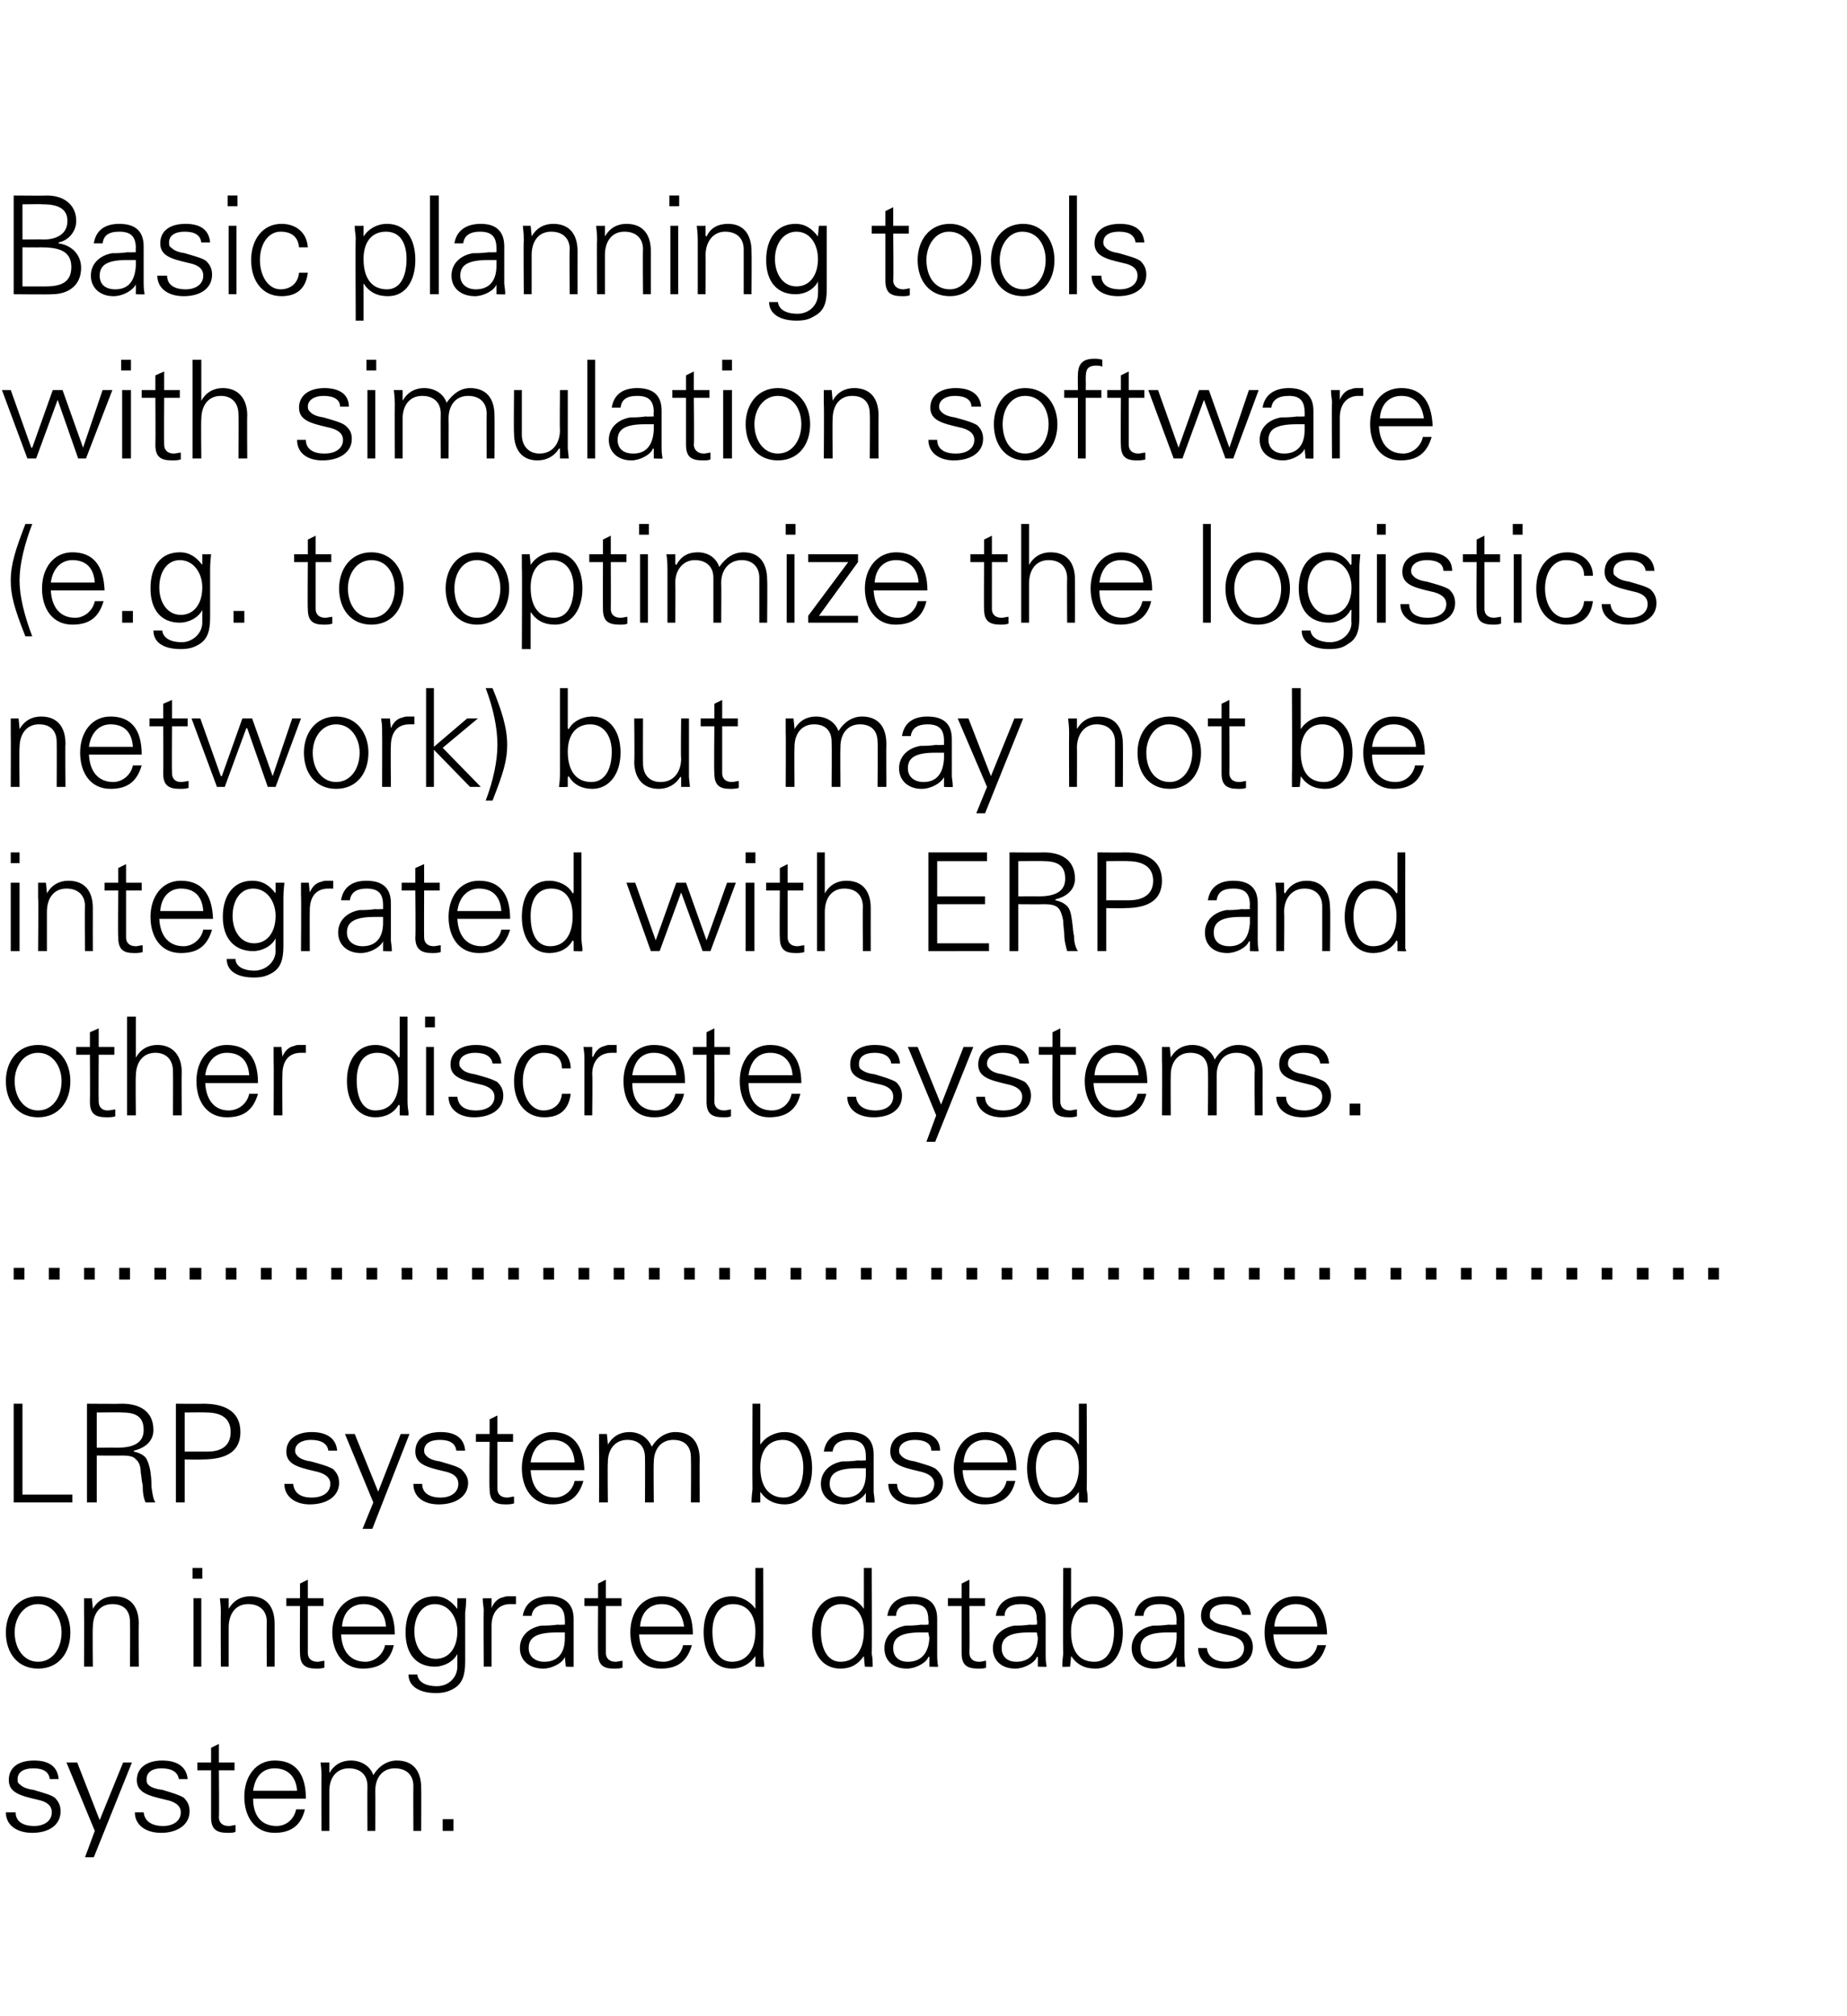
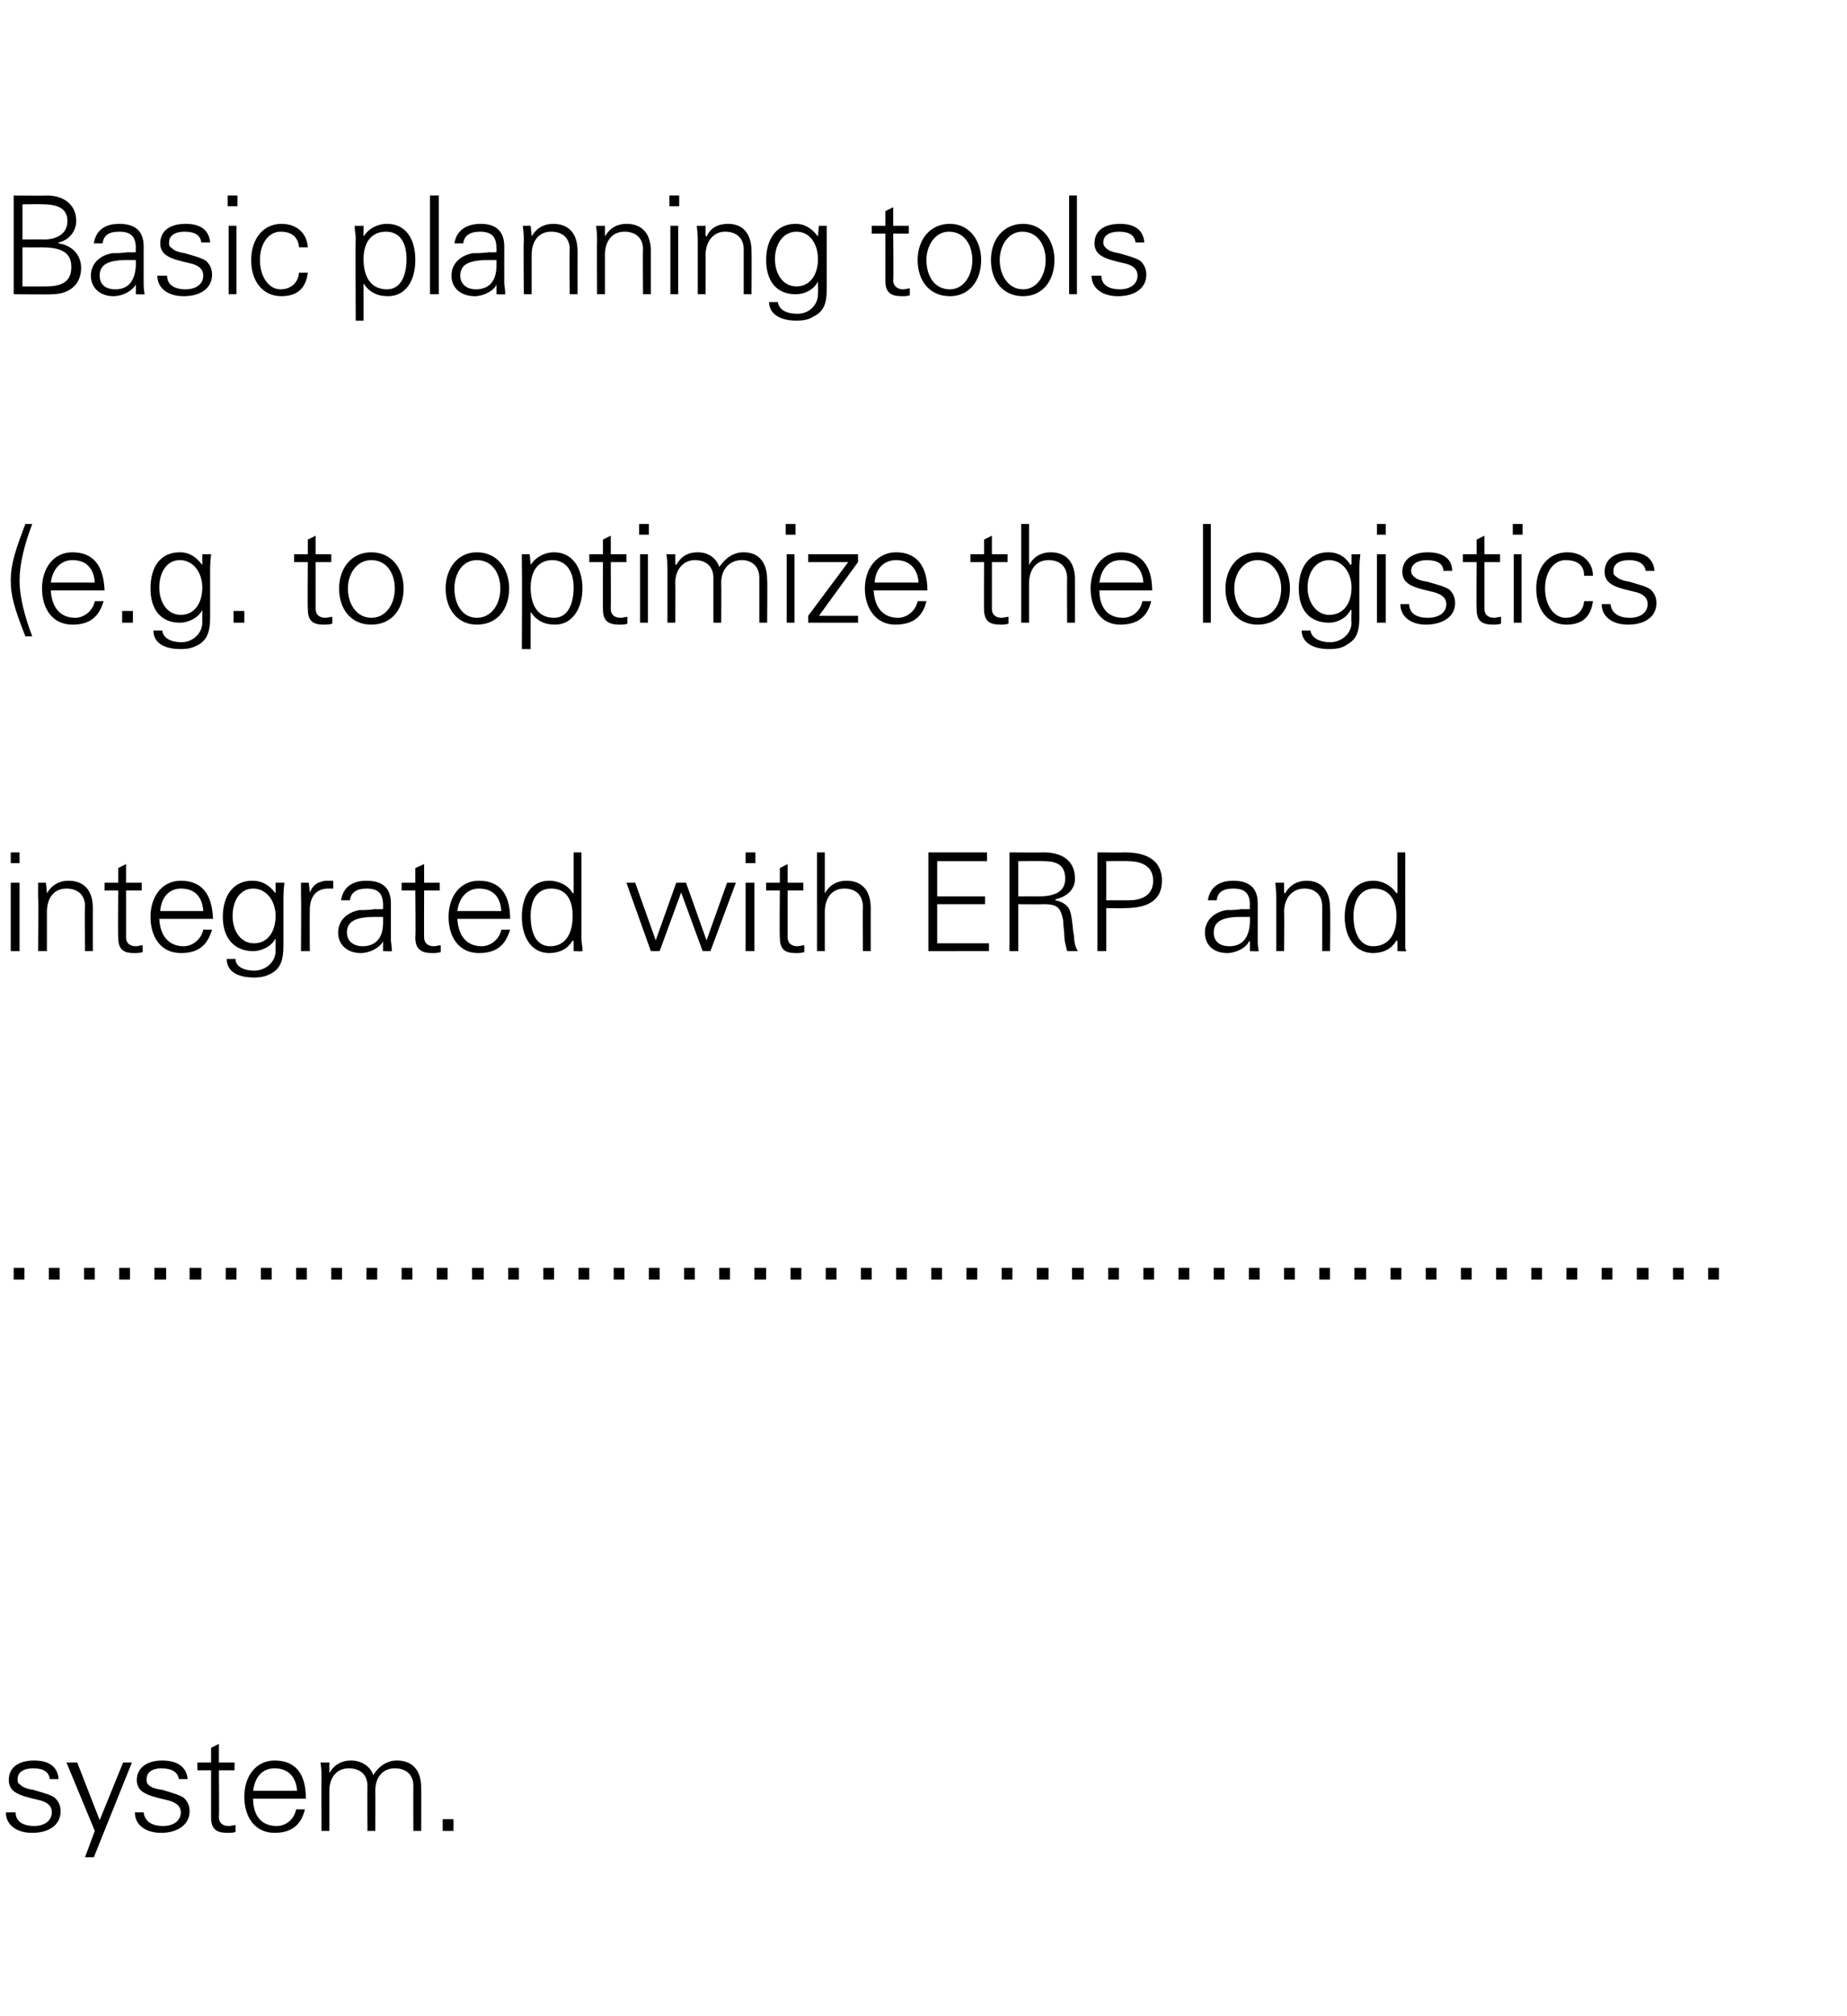
<svg xmlns="http://www.w3.org/2000/svg" version="1.1" width="189px" height="206.2px" viewBox="0 0 189 206.2">
  <desc>Basic planning tools with simulation software (e g to optimize the logistics network) but may not be integrated with</desc>
  <defs />
  <g id="Polygon220974">
    <path d="m6 182h-.9c-.1-.7-.6-1.1-1.7-1.1c-1 0-1.6.4-1.6 1.1c0 .3 0 .4.3.6c.2.2.6.4 1.3.5c1 .3 1.8.5 2.2.8c.4.4.6.8.6 1.4c0 1.4-1.2 2.2-2.9 2.2c-1.6 0-2.7-.8-2.7-2.1h1c0 .9.7 1.4 1.9 1.4c1 0 1.8-.5 1.8-1.4c0-.7-.5-1.1-1.5-1.3c-1.7-.4-2.9-.7-2.9-2c0-1.3 1-2 2.6-2c1.6 0 2.4.7 2.5 1.9zm1.9-1.7l2.3 5.9l2.4-5.9h.9L9.6 190h-.9l1-2.7l-2.9-7h1.1zm11.3 1.7h-.9c-.1-.7-.7-1.1-1.8-1.1c-.9 0-1.5.4-1.5 1.1c0 .3 0 .4.2.6c.2.2.6.4 1.4.5c1 .3 1.7.5 2.2.8c.4.4.6.8.6 1.4c0 1.4-1.3 2.2-2.9 2.2c-1.6 0-2.7-.8-2.7-2.1h.9c.1.9.8 1.4 2 1.4c1 0 1.8-.5 1.8-1.4c0-.7-.6-1.1-1.6-1.3c-1.7-.4-2.9-.7-2.9-2c0-1.3 1.1-2 2.6-2c1.6 0 2.5.7 2.6 1.9zm3.2-1.7h1.6v.8h-1.6s.04 4.75 0 4.8c0 .5.3.9 1 .9c.3 0 .5-.1.7-.1v.7c-.2.1-.5.1-.8.1c-1.2 0-1.7-.4-1.7-1.6v-4.8h-1.4v-.8h1.4v-1.5l.8-.4v1.9zm8.9 3.7h-5.4c0 1.8.9 2.8 2.4 2.8c1 0 1.8-.7 2-1.7h.9c-.4 1.7-1.5 2.4-3.1 2.4c-2 0-3.1-1.6-3.1-3.7c0-2.1 1.2-3.7 3.1-3.7c2.1 0 3.2 1.3 3.2 3.9zm-.9-.8c-.1-1.5-1-2.3-2.3-2.3c-1.2 0-2 .8-2.2 2.3h4.5zm7.8-1.6c.6-1 1.5-1.5 2.4-1.5c1.7 0 2.5 1.1 2.5 2.8c.02 0 0 4.4 0 4.4h-.8s-.02-4.56 0-4.6c0-1.1-.7-1.8-1.9-1.8c-1.3 0-2 1-2 2.3c.02.05 0 4.1 0 4.1h-.8s-.02-4.56 0-4.6c0-1.1-.7-1.8-1.9-1.8c-1.3 0-2 1-2 2.3v4.1h-.8s-.03-5.51 0-5.5c0-.3 0-.7-.1-1.5c0 .01.9 0 .9 0v1s.04.07 0 .1c.5-.9 1.3-1.3 2.2-1.3c1.1 0 2 .6 2.3 1.5zm8.2 4.5v1.2h-1.1v-1.2h1.1z" stroke="none" fill="#000" />
  </g>
  <g id="Polygon220973">
-     <path d="m7.2 167c0 2.1-1.2 3.7-3.3 3.7c-2.1 0-3.3-1.6-3.3-3.7c0-2 1.2-3.7 3.3-3.7c2.1 0 3.3 1.7 3.3 3.7zm-3.3 3c1.5 0 2.4-1.4 2.4-3c0-1.5-.9-2.9-2.4-2.9c-1.5 0-2.4 1.4-2.4 2.9c0 1.6.9 3 2.4 3zm10.3-3.9c-.03 0 0 4.4 0 4.4h-.9s.03-4.56 0-4.6c0-1.1-.6-1.8-1.8-1.8c-1.3 0-2 1-2 2.4c-.04-.04 0 4 0 4h-.9s.02-5.51 0-5.5v-1.5h.8l.1 1v.1c.5-.9 1.3-1.3 2.2-1.3c1.7 0 2.5 1.1 2.5 2.8zm6.5-5.7v1.1h-1v-1.1h1zm-.9 3.1h.8v7h-.8v-7zm8.3 2.6c.01 0 0 4.4 0 4.4h-.8s-.03-4.56 0-4.6c0-1.1-.7-1.8-1.9-1.8c-1.3 0-2 1-2 2.4v4h-.8s-.03-5.51 0-5.5c0-.3 0-.6-.1-1.5c0 .01.9 0 .9 0v1s.03.07 0 .1c.5-.9 1.3-1.3 2.2-1.3c1.7 0 2.5 1.1 2.5 2.8zm3.4-2.6h1.6v.8h-1.6v4.8c0 .5.3.9 1 .9c.2 0 .5-.1.7-.1v.7c-.3.1-.6.1-.8.1c-1.2 0-1.7-.4-1.7-1.6c-.03-.01 0-4.8 0-4.8h-1.4v-.8h1.4V162l.8-.4v1.9zm8.9 3.7h-5.5c.1 1.8 1 2.8 2.5 2.8c.9 0 1.8-.7 2-1.7h.9c-.4 1.7-1.5 2.4-3.2 2.4c-1.9 0-3.1-1.6-3.1-3.7c0-2.1 1.3-3.7 3.2-3.7c2 0 3.2 1.3 3.2 3.9zm-.9-.8c-.1-1.5-1-2.3-2.3-2.3c-1.2 0-2.1.8-2.2 2.3h4.5zm7.3-1.8c-.03 0 0-.1 0-.1v-1s.91.01.9 0c0 1-.1 1.3-.1 1.5v5c0 1.4-.3 2.2-1.1 2.7c-.5.3-1 .5-1.9.5c-1.7 0-2.8-.7-2.8-1.9h.9c.1.8.9 1.2 2 1.2c1.2 0 2.1-.9 2.1-2v-1.3s-.03-.01 0 0c-.4.8-1.4 1.3-2.3 1.3c-1.9 0-3-1.3-3-3.5c0-2.2 1-3.7 3-3.7c1 0 1.7.5 2.3 1.3zm-2.2 5.1c1.4 0 2.2-1.2 2.2-2.8c0-1.5-.9-2.8-2.3-2.8c-1.3 0-2.1 1.2-2.1 2.8c0 1.5.8 2.8 2.2 2.8zm8.2-6.4v.8h-.6c-1.2 0-1.9.9-1.9 2.2v4.2h-.8s-.04-5.66 0-5.7c0-.5-.1-.6-.1-1.3c-.01.01.9 0 .9 0v1s.03.04 0 0c.2-.5.6-1 1.2-1.1c.2-.1.4-.1.7-.1h.6zm5.9 2.3v4.9c.03.04-.8 0-.8 0l-.1-1s.01 0 0 0c-.2.6-1.3 1.2-2.2 1.2c-1.4 0-2.4-.8-2.4-2.1c0-1.3 1-2.1 2.2-2.3c.5 0 .9 0 1.7-.1c-.04.04.7 0 .7 0c0 0 .02-.44 0-.4c0-1.2-.5-1.7-1.6-1.7c-1.1 0-1.7.4-1.8 1.2h-.9c.2-1.3 1.2-2 2.7-2c1.6 0 2.5.8 2.5 2.3zm-3 4.4c1.2 0 2.1-.7 2.1-2.4v-.6h-.8c-2.1 0-2.9.5-2.9 1.6c0 .9.7 1.4 1.6 1.4zm6.3-6.5h1.6v.8H62v4.8c0 .5.3.9 1 .9c.2 0 .5-.1.7-.1v.7c-.3.1-.6.1-.9.1c-1.1 0-1.6-.4-1.6-1.6c-.03-.01 0-4.8 0-4.8h-1.4v-.8h1.4V162l.8-.4v1.9zm8.9 3.7h-5.5c.1 1.8 1 2.8 2.5 2.8c.9 0 1.8-.7 2-1.7h.9c-.5 1.7-1.5 2.4-3.2 2.4c-2 0-3.1-1.6-3.1-3.7c0-2.1 1.2-3.7 3.2-3.7c2 0 3.2 1.3 3.2 3.9zm-.9-.8c-.2-1.5-1-2.3-2.3-2.3c-1.2 0-2.1.8-2.2 2.3h4.5zm7.3-6h.8s.03 8.65 0 8.7c0 .2 0 .4.1 1.1v.3c0 .04-.9 0-.9 0v-1s-.03-.06 0-.1c-.6.9-1.5 1.3-2.4 1.3c-1.9 0-2.9-1.6-2.9-3.7c0-2.2 1-3.7 2.9-3.7c.9 0 1.9.5 2.4 1.3c-.03-.03 0-.1 0-.1v-4.1zm-2.4 9.6c1.5 0 2.4-1.2 2.4-3.1c0-1.7-.8-2.8-2.3-2.8c-1.3 0-2.1 1.1-2.1 2.8c0 1.8.6 3.1 2 3.1zm13.5-9.6h.8s.05 8.65 0 8.7c0 .2.1.4.1 1.1v.3c.02.04-.8 0-.8 0l-.1-1s-.02-.06 0-.1c-.6.9-1.4 1.3-2.4 1.3c-1.9 0-2.9-1.6-2.9-3.7c0-2.2 1.1-3.7 2.9-3.7c.9 0 1.9.5 2.4 1.3c-.02-.03 0-.1 0-.1v-4.1zM86 170c1.5 0 2.4-1.2 2.4-3.1c0-1.7-.8-2.8-2.3-2.8c-1.3 0-2.1 1.1-2.1 2.8c0 1.8.7 3.1 2 3.1zm9.9-4.4v3.8c0 .2 0 .6.1 1.1c-.05.04-.9 0-.9 0v-1h-.1c-.2.6-1.3 1.2-2.2 1.2c-1.4 0-2.3-.8-2.3-2.1c0-1.3 1-2.1 2.2-2.3c.5 0 .9 0 1.6-.1c-.01.04.7 0 .7 0c0 0 .05-.44 0-.4c0-1.2-.4-1.7-1.6-1.7c-1.1 0-1.7.4-1.7 1.2h-.9c.2-1.3 1.1-2 2.6-2c1.7 0 2.5.8 2.5 2.3zm-3 4.4c1.2 0 2.1-.7 2.2-2.4c0-.2-.1-.4-.1-.6h-.8c-2 0-2.8.5-2.8 1.6c0 .9.6 1.4 1.5 1.4zm6.3-6.5h1.6v.8h-1.6s.03 4.75 0 4.8c0 .5.3.9 1 .9c.3 0 .5-.1.7-.1v.7c-.2.1-.5.1-.8.1c-1.2 0-1.7-.4-1.7-1.6v-4.8H97v-.8h1.4V162l.8-.4v1.9zm7.8 2.1v3.8c0 .2 0 .6.1 1.1c-.04.04-.9 0-.9 0v-1h-.1c-.2.6-1.3 1.2-2.2 1.2c-1.4 0-2.3-.8-2.3-2.1c0-1.3 1-2.1 2.2-2.3c.5 0 .9 0 1.6-.1c-.01.04.7 0 .7 0c0 0 .05-.44 0-.4c0-1.2-.4-1.7-1.6-1.7c-1.1 0-1.7.4-1.7 1.2h-.9c.2-1.3 1.1-2 2.6-2c1.7 0 2.5.8 2.5 2.3zm-3 4.4c1.2 0 2.1-.7 2.2-2.4c0-.2-.1-.4-.1-.6h-.8c-2 0-2.8.5-2.8 1.6c0 .9.6 1.4 1.5 1.4zm4.8-9.6h.8v4.1s.02.07 0 .1c.5-.8 1.4-1.3 2.4-1.3c1.8 0 2.9 1.5 2.9 3.7c0 2.1-1 3.7-2.8 3.7c-1.1 0-1.9-.4-2.5-1.3c.02.04 0 .1 0 .1l-.1 1s-.82.04-.8 0c0-.7.1-1.2.1-1.4c-.05-.05 0-8.7 0-8.7zm3.2 9.6c1.3 0 2-1.3 2-3.1c0-1.6-.8-2.8-2.2-2.8c-1.3 0-2.2 1-2.2 2.8c0 2 .8 3.1 2.4 3.1zm9.2-4.4v3.8c0 .2 0 .6.1 1.1c-.02.04-.9 0-.9 0v-1s-.04 0 0 0c-.3.6-1.3 1.2-2.3 1.2c-1.3 0-2.3-.8-2.3-2.1c0-1.3 1-2.1 2.2-2.3c.5 0 .9 0 1.6-.1c.02.04.8 0 .8 0c0 0-.03-.44 0-.4c0-1.2-.5-1.7-1.7-1.7c-1.1 0-1.6.4-1.7 1.2h-.9c.2-1.3 1.1-2 2.6-2c1.7 0 2.5.8 2.5 2.3zm-2.9 4.4c1.2 0 2-.7 2.1-2.4v-.6h-.9c-2 0-2.8.5-2.8 1.6c0 .9.6 1.4 1.6 1.4zm9.7-4.8h-.9c-.1-.7-.7-1.1-1.7-1.1c-1 0-1.6.4-1.6 1.1c0 .3 0 .4.3.6c.2.2.6.4 1.3.5c1 .3 1.8.5 2.2.8c.4.4.6.8.6 1.4c0 1.4-1.2 2.2-2.9 2.2c-1.6 0-2.7-.8-2.7-2.1h.9c.1.9.8 1.4 2 1.4c1 0 1.8-.5 1.8-1.4c0-.7-.5-1.1-1.5-1.3c-1.7-.4-2.9-.7-2.9-2c0-1.3 1-2 2.6-2c1.6 0 2.4.7 2.5 1.9zm7.8 2h-5.5c.1 1.8 1 2.8 2.5 2.8c.9 0 1.8-.7 2-1.7h.9c-.5 1.7-1.5 2.4-3.2 2.4c-2 0-3.1-1.6-3.1-3.7c0-2.1 1.2-3.7 3.2-3.7c2 0 3.1 1.3 3.2 3.9zm-1-.8c-.1-1.5-.9-2.3-2.2-2.3c-1.2 0-2.1.8-2.2 2.3h4.4z" stroke="none" fill="#000" />
-   </g>
+     </g>
  <g id="Polygon220972">
-     <path d="m2.3 143.6v9.3h5.1v.8h-6v-10.1h.9zm10.2 0c1.7 0 3.2.7 3.2 2.7c0 1-.7 1.8-2 2.1v.1c.5.1.9.3 1.2.6c.2.3.4.8.5 1.5c.1.7.1 1.2.1 1.5c.1.8.2 1.3.4 1.6h-1c-.2-.4-.3-1-.3-1.8c-.1-.3-.1-.7-.2-1.3c0-.6-.2-1.1-.5-1.3c-.2-.3-.7-.4-1.4-.4c-.04.02-2.6 0-2.6 0v4.8h-1v-10.1s3.56.03 3.6 0zm-.5 4.5c1.5 0 2.7-.4 2.7-1.8c0-1.3-.7-1.8-2.2-1.8c-.01-.03-2.6 0-2.6 0v3.6s2.08-.02 2.1 0zm8.8-4.5c2.5 0 3.8 1 3.8 2.9c0 1.9-1.3 2.8-3.9 2.8c.03.04-1.8 0-1.8 0v4.4h-.9v-10.1s2.76.03 2.8 0zm.4 4.9c1.6 0 2.4-.7 2.4-2c0-1.3-.8-2-2.5-2c-.03-.03-2.2 0-2.2 0v4h2.3zm13.3-.1h-.9c-.1-.7-.7-1.1-1.8-1.1c-.9 0-1.6.4-1.6 1.1c0 .3.1.4.3.6c.2.2.6.4 1.3.5c1.1.3 1.8.5 2.3.8c.4.4.6.8.6 1.4c0 1.4-1.3 2.2-3 2.2c-1.5 0-2.6-.8-2.6-2.1h.9c.1.9.7 1.4 1.9 1.4c1.1 0 1.9-.5 1.9-1.4c0-.7-.6-1.1-1.6-1.3c-1.7-.4-2.9-.7-2.9-2c0-1.3 1.1-2 2.6-2c1.6 0 2.5.7 2.6 1.9zm1.8-1.7l2.4 5.9l2.3-5.9h.9l-3.8 9.7h-1l1.1-2.7l-2.9-7h1zm11.3 1.7h-.9c-.1-.7-.6-1.1-1.7-1.1c-1 0-1.6.4-1.6 1.1c0 .3.1.4.3.6c.2.2.6.4 1.3.5c1 .3 1.8.5 2.2.8c.4.4.7.8.7 1.4c0 1.4-1.3 2.2-3 2.2c-1.6 0-2.6-.8-2.6-2.1h.9c0 .9.7 1.4 1.9 1.4c1 0 1.8-.5 1.8-1.4c0-.7-.5-1.1-1.5-1.3c-1.7-.4-2.9-.7-2.9-2c0-1.3 1-2 2.6-2c1.6 0 2.4.7 2.5 1.9zm3.3-1.7h1.6v.8h-1.6v4.8c0 .5.3.9 1 .9c.2 0 .5-.1.7-.1v.7c-.3.1-.6.1-.9.1c-1.1 0-1.6-.4-1.6-1.6c-.05-.01 0-4.8 0-4.8h-1.4v-.8h1.4v-1.5l.8-.4v1.9zm8.9 3.7h-5.5c.1 1.8 1 2.8 2.5 2.8c.9 0 1.8-.7 2-1.7h.9c-.5 1.7-1.5 2.4-3.2 2.4c-2 0-3.1-1.6-3.1-3.7c0-2.1 1.2-3.7 3.1-3.7c2.1 0 3.2 1.3 3.3 3.9zm-1-.8c-.1-1.5-.9-2.3-2.3-2.3c-1.1 0-2 .8-2.2 2.3h4.5zm7.9-1.6c.6-1 1.5-1.5 2.4-1.5c1.7 0 2.5 1.1 2.5 2.8c-.03 0 0 4.4 0 4.4h-.9s.03-4.56 0-4.6c0-1.1-.6-1.8-1.8-1.8c-1.3 0-2 1-2 2.3c-.04.05 0 4.1 0 4.1h-.9s.02-4.56 0-4.6c0-1.1-.6-1.8-1.8-1.8c-1.3 0-2 1-2 2.3c-.04.05 0 4.1 0 4.1h-.9s.02-5.51 0-5.5v-1.5h.8l.1 1v.1c.5-.9 1.3-1.3 2.2-1.3c1.1 0 1.9.6 2.3 1.5zm10.3-4.4h.8v4.1s.04.07 0 .1c.5-.8 1.5-1.3 2.5-1.3c1.8 0 2.8 1.5 2.8 3.7c0 2.1-1 3.7-2.8 3.7c-1 0-1.9-.4-2.5-1.3c.04.04 0 .1 0 .1v1s-.9.04-.9 0c0-.7.1-1.2.1-1.4c-.03-.05 0-8.7 0-8.7zm3.2 9.6c1.3 0 2-1.3 2-3.1c0-1.6-.8-2.8-2.1-2.8c-1.4 0-2.3 1-2.3 2.8c0 2 .9 3.1 2.4 3.1zm9.2-4.4v3.8c0 .2.1.6.1 1.1c0 .04-.9 0-.9 0v-1s-.02 0 0 0c-.3.6-1.3 1.2-2.3 1.2c-1.3 0-2.3-.8-2.3-2.1c0-1.3 1-2.1 2.2-2.3c.5 0 .9 0 1.6-.1c.04.04.8 0 .8 0v-.4c0-1.2-.5-1.7-1.7-1.7c-1 0-1.6.4-1.7 1.2h-.9c.2-1.3 1.1-2 2.6-2c1.7 0 2.5.8 2.5 2.3zm-2.9 4.4c1.2 0 2.1-.7 2.1-2.4v-.6h-.8c-2.1 0-2.9.5-2.9 1.6c0 .9.7 1.4 1.6 1.4zm9.7-4.8h-.9c0-.7-.6-1.1-1.7-1.1c-.9 0-1.6.4-1.6 1.1c0 .3.1.4.3.6c.2.2.6.4 1.3.5c1 .3 1.8.5 2.2.8c.4.4.7.8.7 1.4c0 1.4-1.3 2.2-3 2.2c-1.6 0-2.6-.8-2.6-2.1h.9c0 .9.7 1.4 1.9 1.4c1.1 0 1.9-.5 1.9-1.4c0-.7-.6-1.1-1.6-1.3c-1.7-.4-2.9-.7-2.9-2c0-1.3 1-2 2.6-2c1.6 0 2.5.7 2.5 1.9zm7.8 2h-5.5c.1 1.8 1 2.8 2.5 2.8c.9 0 1.8-.7 2-1.7h.9c-.4 1.7-1.5 2.4-3.2 2.4c-1.9 0-3.1-1.6-3.1-3.7c0-2.1 1.3-3.7 3.2-3.7c2 0 3.2 1.3 3.2 3.9zm-.9-.8c-.1-1.5-1-2.3-2.3-2.3c-1.2 0-2.1.8-2.2 2.3h4.5zm7.3-6h.8s.04 8.65 0 8.7c0 .2.1.4.1 1.1v.3c.01.04-.9 0-.9 0v-1s-.02-.06 0-.1c-.6.9-1.5 1.3-2.4 1.3c-1.9 0-2.9-1.6-2.9-3.7c0-2.2 1-3.7 2.9-3.7c.9 0 1.9.5 2.4 1.3c-.02-.03 0-.1 0-.1v-4.1zm-2.4 9.6c1.5 0 2.4-1.2 2.4-3.1c0-1.7-.8-2.8-2.3-2.8c-1.3 0-2.1 1.1-2.1 2.8c0 1.8.7 3.1 2 3.1z" stroke="none" fill="#000" />
-   </g>
+     </g>
  <g id="Polygon220971">
    <path d="m2.5 129.7v1.2H1.4v-1.2h1.1zm3.6 0v1.2H5v-1.2h1.1zm3.6 0v1.2H8.6v-1.2h1.1zm3.6 0v1.2h-1.1v-1.2h1.1zm3.7 0v1.2h-1.2v-1.2h1.2zm3.6 0v1.2h-1.2v-1.2h1.2zm3.6 0v1.2h-1.1v-1.2h1.1zm3.6 0v1.2h-1.1v-1.2h1.1zm3.6 0v1.2h-1.1v-1.2h1.1zm3.6 0v1.2h-1.1v-1.2h1.1zm3.6 0v1.2h-1.1v-1.2h1.1zm3.6 0v1.2h-1.1v-1.2h1.1zm3.6 0v1.2h-1.1v-1.2h1.1zm3.7 0v1.2h-1.2v-1.2h1.2zm3.6 0v1.2H52v-1.2h1.1zm3.6 0v1.2h-1.1v-1.2h1.1zm3.6 0v1.2h-1.1v-1.2h1.1zm3.6 0v1.2h-1.1v-1.2h1.1zm3.6 0v1.2h-1.1v-1.2h1.1zm3.6 0v1.2H70v-1.2h1.1zm3.6 0v1.2h-1.1v-1.2h1.1zm3.7 0v1.2h-1.2v-1.2h1.2zm3.6 0v1.2h-1.1v-1.2h1.1zm3.6 0v1.2h-1.1v-1.2h1.1zm3.6 0v1.2h-1.1v-1.2h1.1zm3.6 0v1.2h-1.1v-1.2h1.1zm3.6 0v1.2h-1.1v-1.2h1.1zm3.6 0v1.2h-1.1v-1.2h1.1zm3.6 0v1.2h-1.1v-1.2h1.1zm3.7 0v1.2h-1.2v-1.2h1.2zm3.6 0v1.2h-1.2v-1.2h1.2zm3.6 0v1.2h-1.1v-1.2h1.1zm3.6 0v1.2H117v-1.2h1.1zm3.6 0v1.2h-1.1v-1.2h1.1zm3.6 0v1.2h-1.1v-1.2h1.1zm3.6 0v1.2h-1.1v-1.2h1.1zm3.6 0v1.2h-1.1v-1.2h1.1zm3.6 0v1.2H135v-1.2h1.1zm3.7 0v1.2h-1.2v-1.2h1.2zm3.6 0v1.2h-1.1v-1.2h1.1zm3.6 0v1.2h-1.1v-1.2h1.1zm3.6 0v1.2h-1.1v-1.2h1.1zm3.6 0v1.2h-1.1v-1.2h1.1zm3.6 0v1.2h-1.1v-1.2h1.1zm3.6 0v1.2h-1.1v-1.2h1.1zm3.6 0v1.2h-1.1v-1.2h1.1zm3.7 0v1.2h-1.2v-1.2h1.2zm3.6 0v1.2h-1.1v-1.2h1.1zm3.6 0v1.2h-1.1v-1.2h1.1z" stroke="none" fill="#000" />
  </g>
  <g id="Polygon220970">
-     <path d="m7.2 110.6c0 2.1-1.2 3.7-3.3 3.7c-2.1 0-3.3-1.6-3.3-3.7c0-2 1.2-3.7 3.3-3.7c2.1 0 3.3 1.7 3.3 3.7zm-3.3 3c1.5 0 2.4-1.4 2.4-3c0-1.5-.9-2.9-2.4-2.9c-1.5 0-2.4 1.4-2.4 2.9c0 1.6.9 3 2.4 3zm6.2-6.5h1.6v.8h-1.6s-.03 4.75 0 4.8c0 .5.3.9.9.9c.3 0 .6-.1.8-.1v.7c-.3.1-.6.1-.9.1c-1.2 0-1.7-.4-1.7-1.6c.03-.01 0-4.8 0-4.8H7.8v-.8h1.4v-1.5l.9-.4v1.9zM13 104h.9v4.2s-.01-.03 0 0c.5-.9 1.3-1.3 2.2-1.3c1.6 0 2.5 1.1 2.5 2.8c-.04 0 0 4.4 0 4.4h-.9s.02-4.51 0-4.5c0-1.2-.7-1.9-1.8-1.9c-1.3 0-2 1-2 2.4c-.04-.02 0 4 0 4h-.9V104zm13.4 6.8H21c.1 1.8 1 2.8 2.4 2.8c1 0 1.9-.7 2.1-1.7h.9c-.5 1.7-1.5 2.4-3.2 2.4c-2 0-3.1-1.6-3.1-3.7c0-2.1 1.2-3.7 3.1-3.7c2.1 0 3.2 1.3 3.2 3.9zm-.9-.8c-.1-1.5-.9-2.3-2.3-2.3c-1.1 0-2 .8-2.2 2.3h4.5zm5.8-3.1v.8h-.5c-1.3 0-1.9.9-1.9 2.2c-.03.04 0 4.2 0 4.2h-.9s.03-5.66 0-5.7v-1.3h.8l.1 1s-.01.04 0 0c.2-.5.6-1 1.2-1.1c.2-.1.4-.1.6-.1h.6zm9.6-2.9h.8v8.7c0 .2 0 .4.1 1.1v.3c-.03.04-.9 0-.9 0v-1l-.1-.1c-.5.9-1.4 1.3-2.4 1.3c-1.8 0-2.9-1.6-2.9-3.7c0-2.2 1.1-3.7 2.9-3.7c1 0 1.9.5 2.4 1.3l.1-.1V104zm-2.5 9.6c1.6 0 2.4-1.2 2.4-3.1c0-1.7-.7-2.8-2.2-2.8c-1.4 0-2.1 1.1-2.1 2.8c0 1.8.6 3.1 1.9 3.1zm6.1-9.6v1.1h-1V104h1zm-.9 3.1h.8v7h-.8v-7zm7.7 1.7h-.9c-.1-.7-.7-1.1-1.8-1.1c-.9 0-1.6.4-1.6 1.1c0 .3.1.4.3.6c.2.2.6.4 1.3.5c1.1.3 1.8.5 2.3.8c.4.4.6.8.6 1.4c0 1.4-1.3 2.2-3 2.2c-1.5 0-2.6-.8-2.6-2.1h.9c.1.9.7 1.4 1.9 1.4c1.1 0 1.9-.5 1.9-1.4c0-.7-.6-1.1-1.6-1.3c-1.7-.4-2.9-.7-2.9-2c0-1.3 1.1-2 2.6-2c1.6 0 2.5.7 2.6 1.9zm7.1.5h-.9c0-1.1-.7-1.6-1.9-1.6c-1.2 0-2.1 1.2-2.1 2.9c0 1.7.9 3 2.1 3c1 0 1.8-.6 1.9-1.7h.9c-.2 1.6-1.1 2.4-2.7 2.4c-1.9 0-3.1-1.5-3.1-3.7c0-2.1 1.2-3.7 3.1-3.7c1.5 0 2.7.9 2.7 2.4zm4.7-2.4v.8h-.5c-1.3 0-2 .9-2 2.2c.05.04 0 4.2 0 4.2h-.8v-5.7c0-.5 0-.6-.1-1.3c.04.01.9 0 .9 0v1s.07.04.1 0c.2-.5.6-1 1.2-1.1c.2-.1.4-.1.6-.1h.6zm7 3.9h-5.4c0 1.8.9 2.8 2.4 2.8c1 0 1.8-.7 2-1.7h.9c-.4 1.7-1.5 2.4-3.1 2.4c-2 0-3.1-1.6-3.1-3.7c0-2.1 1.2-3.7 3.1-3.7c2.1 0 3.2 1.3 3.2 3.9zm-.9-.8c-.1-1.5-1-2.3-2.3-2.3c-1.2 0-2 .8-2.2 2.3h4.5zm3.9-2.9h1.6v.8h-1.6s.03 4.75 0 4.8c0 .5.3.9 1 .9c.3 0 .5-.1.7-.1v.7c-.2.1-.5.1-.8.1c-1.2 0-1.7-.4-1.7-1.6v-4.8h-1.4v-.8h1.4v-1.5l.8-.4v1.9zm8.9 3.7h-5.4c0 1.8.9 2.8 2.4 2.8c1 0 1.8-.7 2-1.7h.9c-.4 1.7-1.5 2.4-3.2 2.4c-1.9 0-3-1.6-3-3.7c0-2.1 1.2-3.7 3.1-3.7c2 0 3.2 1.3 3.2 3.9zm-.9-.8c-.1-1.5-1-2.3-2.3-2.3c-1.2 0-2 .8-2.2 2.3h4.5zm11-1.2h-.9c-.1-.7-.7-1.1-1.7-1.1c-1 0-1.6.4-1.6 1.1c0 .3 0 .4.2.6c.3.2.6.4 1.4.5c1 .3 1.7.5 2.2.8c.4.4.6.8.6 1.4c0 1.4-1.2 2.2-2.9 2.2c-1.6 0-2.7-.8-2.7-2.1h.9c.1.9.8 1.4 2 1.4c1 0 1.8-.5 1.8-1.4c0-.7-.5-1.1-1.5-1.3c-1.8-.4-2.9-.7-2.9-2c0-1.3 1-2 2.5-2c1.7 0 2.5.7 2.6 1.9zm1.8-1.7l2.4 5.9l2.3-5.9h1l-3.9 9.7h-.9l1-2.7l-2.9-7h1zm11.4 1.7h-1c0-.7-.6-1.1-1.7-1.1c-.9 0-1.6.4-1.6 1.1c0 .3.1.4.3.6c.2.2.6.4 1.3.5c1.1.3 1.8.5 2.3.8c.4.4.6.8.6 1.4c0 1.4-1.3 2.2-3 2.2c-1.5 0-2.6-.8-2.6-2.1h.9c0 .9.7 1.4 1.9 1.4c1.1 0 1.9-.5 1.9-1.4c0-.7-.6-1.1-1.6-1.3c-1.7-.4-2.9-.7-2.9-2c0-1.3 1.1-2 2.6-2c1.6 0 2.5.7 2.6 1.9zm3.2-1.7h1.6v.8h-1.6v4.8c0 .5.3.9 1 .9c.2 0 .5-.1.7-.1v.7c-.3.1-.6.1-.8.1c-1.2 0-1.7-.4-1.7-1.6c-.03-.01 0-4.8 0-4.8h-1.4v-.8h1.4v-1.5l.8-.4v1.9zm8.9 3.7h-5.5c.1 1.8 1 2.8 2.5 2.8c.9 0 1.8-.7 2-1.7h.9c-.4 1.7-1.5 2.4-3.2 2.4c-1.9 0-3.1-1.6-3.1-3.7c0-2.1 1.3-3.7 3.2-3.7c2 0 3.2 1.3 3.2 3.9zm-.9-.8c-.1-1.5-1-2.3-2.3-2.3c-1.2 0-2.1.8-2.2 2.3h4.5zm7.8-1.6c.6-1 1.5-1.5 2.4-1.5c1.7 0 2.5 1.1 2.5 2.8c-.01 0 0 4.4 0 4.4h-.8s-.05-4.56 0-4.6c0-1.1-.7-1.8-1.9-1.8c-1.3 0-2 1-2 2.3v4.1h-.9s.05-4.56 0-4.6c0-1.1-.6-1.8-1.8-1.8c-1.3 0-2 1-2 2.3c-.02.05 0 4.1 0 4.1h-.9s.04-5.51 0-5.5v-1.5h.8l.1 1v.1c.5-.9 1.3-1.3 2.2-1.3c1.1 0 2 .6 2.3 1.5zm11.7.4h-.9c-.1-.7-.6-1.1-1.7-1.1c-1 0-1.6.4-1.6 1.1c0 .3.1.4.3.6c.2.2.6.4 1.3.5c1 .3 1.8.5 2.2.8c.4.4.6.8.6 1.4c0 1.4-1.2 2.2-2.9 2.2c-1.6 0-2.7-.8-2.7-2.1h1c0 .9.7 1.4 1.9 1.4c1 0 1.8-.5 1.8-1.4c0-.7-.5-1.1-1.5-1.3c-1.7-.4-2.9-.7-2.9-2c0-1.3 1-2 2.6-2c1.6 0 2.4.7 2.5 1.9zm3.2 4.1v1.2h-1.1v-1.2h1.1z" stroke="none" fill="#000" />
-   </g>
+     </g>
  <g id="Polygon220969">
    <path d="m2 87.2v1.1h-.9v-1.1h.9zm-.9 3.1h.9v7h-.9v-7zm8.4 2.6c-.01 0 0 4.4 0 4.4h-.8s-.05-4.56 0-4.6c0-1.1-.7-1.8-1.9-1.8c-1.3 0-2 1-2 2.4v4h-.9s.05-5.51 0-5.5v-1.5h.8l.1 1v.1c.5-.9 1.3-1.3 2.2-1.3c1.7 0 2.5 1.1 2.5 2.8zm3.4-2.6h1.6v.8h-1.6v4.8c0 .5.3.9 1 .9c.2 0 .5-.1.7-.1v.7c-.3.1-.6.1-.9.1c-1.1 0-1.6-.4-1.6-1.6c-.05-.01 0-4.8 0-4.8h-1.4v-.8h1.4v-1.5l.8-.4v1.9zm8.9 3.7h-5.5c.1 1.8 1 2.8 2.5 2.8c.9 0 1.8-.7 2-1.7h.9c-.5 1.7-1.5 2.4-3.2 2.4c-2 0-3.1-1.6-3.1-3.7c0-2.1 1.2-3.7 3.1-3.7c2.1 0 3.2 1.3 3.3 3.9zm-1-.8c-.1-1.5-.9-2.3-2.3-2.3c-1.1 0-2 .8-2.1 2.3h4.4zm7.4-1.8c-.05 0 0-.1 0-.1v-1s.89.01.9 0c-.1 1-.1 1.3-.1 1.5v5c0 1.4-.3 2.2-1.1 2.7c-.5.3-1 .5-1.9.5c-1.8 0-2.8-.7-2.8-1.9h.9c0 .8.9 1.2 1.9 1.2c1.2 0 2.2-.9 2.2-2c-.02-.03 0-1.3 0-1.3c0 0-.05-.01 0 0c-.4.8-1.4 1.3-2.3 1.3c-1.9 0-3.1-1.3-3.1-3.5c0-2.2 1.1-3.7 3-3.7c1.1 0 1.8.5 2.4 1.3zM26 96.5c1.4 0 2.2-1.2 2.2-2.8c0-1.5-.9-2.8-2.3-2.8c-1.3 0-2.1 1.2-2.1 2.8c0 1.5.8 2.8 2.2 2.8zm8.1-6.4v.8h-.5c-1.3 0-1.9.9-1.9 2.2c-.02.04 0 4.2 0 4.2h-.9s.04-5.66 0-5.7v-1.3h.8l.1 1s.01.04 0 0c.2-.5.6-1 1.2-1.1c.2-.1.4-.1.7-.1h.5zm5.9 2.3v3.8c0 .2.1.6.1 1.1c.01.04-.9 0-.9 0v-1s-.01 0 0 0c-.3.6-1.3 1.2-2.3 1.2c-1.3 0-2.3-.8-2.3-2.1c0-1.3 1-2.1 2.2-2.3c.5 0 .9 0 1.6-.1c.04.04.8 0 .8 0v-.4c0-1.2-.5-1.7-1.7-1.7c-1 0-1.6.4-1.7 1.2h-.9c.2-1.3 1.1-2 2.6-2c1.7 0 2.5.8 2.5 2.3zm-2.9 4.4c1.2 0 2.1-.7 2.1-2.4v-.6h-.8c-2.1 0-2.9.5-2.9 1.6c0 .9.7 1.4 1.6 1.4zm6.3-6.5h1.6v.8h-1.6s-.02 4.75 0 4.8c0 .5.3.9 1 .9c.2 0 .5-.1.7-.1v.7c-.3.1-.6.1-.9.1c-1.1 0-1.7-.4-1.7-1.6c.05-.01 0-4.8 0-4.8h-1.4v-.8h1.4v-1.5l.9-.4v1.9zm8.8 3.7h-5.4c.1 1.8 1 2.8 2.5 2.8c.9 0 1.8-.7 2-1.7h.9c-.5 1.7-1.5 2.4-3.2 2.4c-2 0-3.1-1.6-3.1-3.7c0-2.1 1.2-3.7 3.1-3.7c2.1 0 3.2 1.3 3.2 3.9zm-.9-.8c-.1-1.5-.9-2.3-2.3-2.3c-1.1 0-2 .8-2.2 2.3h4.5zm7.4-6h.8s.01 8.65 0 8.7c0 .2 0 .4.1 1.1v.3c-.02.04-.9 0-.9 0v-1l-.1-.1c-.5.9-1.4 1.3-2.4 1.3c-1.8 0-2.8-1.6-2.8-3.7c0-2.2 1-3.7 2.8-3.7c1 0 2 .5 2.4 1.3c.05-.03.1-.1.1-.1v-4.1zm-2.4 9.6c1.5 0 2.3-1.2 2.3-3.1c0-1.7-.7-2.8-2.2-2.8c-1.4 0-2.1 1.1-2.1 2.8c0 1.8.6 3.1 2 3.1zm8.7-6.5l2.1 5.9l2.1-5.9h1l2.1 5.9l2.1-5.9h.9l-2.6 7h-.8l-2.2-6l-2.2 6h-.9l-2.5-7h.9zm12.3-3.1v1.1h-1v-1.1h1zm-1 3.1h.9v7h-.9v-7zm4.3 0h1.6v.8h-1.6v4.8c0 .5.3.9 1 .9c.2 0 .5-.1.7-.1v.7c-.3.1-.6.1-.9.1c-1.1 0-1.6-.4-1.6-1.6c-.04-.01 0-4.8 0-4.8h-1.4v-.8h1.4v-1.5l.8-.4v1.9zm3-3.1h.8v4.2s.02-.03 0 0c.5-.9 1.3-1.3 2.2-1.3c1.7 0 2.5 1.1 2.5 2.8c-.01 0 0 4.4 0 4.4h-.8s-.04-4.51 0-4.5c0-1.2-.7-1.9-1.9-1.9c-1.3 0-2 1-2 2.4v4h-.8V87.2zm17.4 0v.9h-5.1v3.6h4.9v.8h-4.9v4h5.3v.8H95V87.2h6zm5.8 0c1.7 0 3.2.7 3.2 2.7c0 1-.7 1.8-2 2.1v.1c.5.1.9.3 1.2.6c.3.3.4.8.5 1.5c.1.7.1 1.2.2 1.5c0 .8.2 1.3.4 1.6h-1.1c-.1-.4-.3-1-.3-1.8c0-.3-.1-.7-.1-1.3c-.1-.6-.3-1.1-.5-1.3c-.3-.3-.7-.4-1.5-.4c-.02.02-2.6 0-2.6 0v4.8h-.9V87.2s3.48.03 3.5 0zm-.5 4.5c1.5 0 2.7-.4 2.7-1.8c0-1.3-.7-1.8-2.2-1.8c0-.03-2.6 0-2.6 0v3.6s2.1-.02 2.1 0zm8.8-4.5c2.5 0 3.8 1 3.8 2.9c0 1.9-1.3 2.8-3.8 2.8c-.05.04-1.9 0-1.9 0v4.4h-.9V87.2s2.78.03 2.8 0zm.4 4.9c1.6 0 2.5-.7 2.5-2c0-1.3-.9-2-2.6-2c-.01-.03-2.2 0-2.2 0v4h2.3zm13.2.3v3.8c0 .2 0 .6.1 1.1c-.03.04-.9 0-.9 0v-1h-.1c-.2.6-1.3 1.2-2.2 1.2c-1.4 0-2.3-.8-2.3-2.1c0-1.3 1-2.1 2.2-2.3c.5 0 .9 0 1.6-.1c.01.04.8 0 .8 0c0 0-.04-.44 0-.4c0-1.2-.5-1.7-1.7-1.7c-1.1 0-1.6.4-1.7 1.2h-.9c.2-1.3 1.1-2 2.6-2c1.7 0 2.5.8 2.5 2.3zm-2.9 4.4c1.2 0 2-.7 2.1-2.4v-.6h-.9c-2 0-2.8.5-2.8 1.6c0 .9.6 1.4 1.6 1.4zm10.3-3.9c.05 0 0 4.4 0 4.4h-.8v-4.6c0-1.1-.7-1.8-1.8-1.8c-1.3 0-2.1 1-2.1 2.4c.04-.04 0 4 0 4h-.8v-5.5c0-.3 0-.6-.1-1.5c.04.01.9 0 .9 0v1l.1.1c.5-.9 1.3-1.3 2.2-1.3c1.6 0 2.4 1.1 2.4 2.8zm6.9-5.7h.8s-.01 8.65 0 8.7v1.1c0 .1.1.2.1.3c-.04.04-.9 0-.9 0v-1l-.1-.1c-.5.9-1.4 1.3-2.4 1.3c-1.8 0-2.9-1.6-2.9-3.7c0-2.2 1.1-3.7 2.9-3.7c1 0 1.9.5 2.4 1.3l.1-.1v-4.1zm-2.5 9.6c1.6 0 2.4-1.2 2.4-3.1c0-1.7-.8-2.8-2.3-2.8c-1.3 0-2.1 1.1-2.1 2.8c0 1.8.7 3.1 2 3.1z" stroke="none" fill="#000" />
  </g>
  <g id="Polygon220968">
-     <path d="m6.7 76.1c-.04 0 0 4.4 0 4.4h-.9s.02-4.56 0-4.6c0-1.1-.6-1.8-1.8-1.8c-1.3 0-2 1-2 2.4c-.04-.04 0 4 0 4h-.9s.02-5.51 0-5.5v-1.5h.8l.1 1v.1c.5-.9 1.3-1.3 2.2-1.3c1.7 0 2.5 1.1 2.5 2.8zm7.8 1.1H9.1c.1 1.8 1 2.8 2.5 2.8c.9 0 1.8-.7 2-1.7h.9c-.5 1.7-1.5 2.4-3.2 2.4c-2 0-3.1-1.6-3.1-3.7c0-2.1 1.2-3.7 3.1-3.7c2.1 0 3.2 1.3 3.2 3.9zm-.9-.8c-.1-1.5-.9-2.3-2.3-2.3c-1.1 0-2 .8-2.2 2.3h4.5zm4-2.9h1.6v.8h-1.6s-.03 4.75 0 4.8c0 .5.3.9.9.9c.3 0 .6-.1.8-.1v.7c-.3.1-.6.1-.9.1c-1.2 0-1.7-.4-1.7-1.6c.03-.01 0-4.8 0-4.8h-1.4v-.8h1.4V72l.9-.4v1.9zm2.9 0l2.1 5.9h.1l2.1-5.9h1l2.1 5.9l2-5.9h.9l-2.6 7h-.8l-2.1-6h-.1l-2.2 6h-.8l-2.6-7h.9zM37.7 77c0 2.1-1.2 3.7-3.3 3.7c-2.1 0-3.3-1.6-3.3-3.7c0-2 1.2-3.7 3.3-3.7c2.1 0 3.3 1.7 3.3 3.7zm-3.3 3c1.5 0 2.4-1.4 2.4-3c0-1.5-.9-2.9-2.4-2.9c-1.5 0-2.4 1.4-2.4 2.9c0 1.6.9 3 2.4 3zm8-6.7v.8h-.5c-1.3 0-1.9.9-1.9 2.2c-.04.04 0 4.2 0 4.2h-.9s.02-5.66 0-5.7c0-.5 0-.6-.1-1.3c.05.01.9 0 .9 0l.1 1s-.02.04 0 0c.2-.5.6-1 1.2-1.1c.2-.1.4-.1.6-.1h.6zm1.2-2.9h.8v6l3.4-2.9h1.1l-3.6 3l3.9 4h-1.1l-3.7-3.8v3.8h-.8V70.4zm6.8 0c.9 2.2 1.5 4 1.5 5.8c0 1.6-.4 2.9-1.5 5.7h-.7c.8-2.1 1.2-4.1 1.2-5.7c0-1.7-.4-3.7-1.2-5.8h.7zm6.9 0h.8v4.1l.1.1c.4-.8 1.4-1.3 2.4-1.3c1.8 0 2.9 1.5 2.9 3.7c0 2.1-1.1 3.7-2.9 3.7c-1 0-1.9-.4-2.4-1.3l-.1.1v1s-.87.04-.9 0c.1-.7.1-1.2.1-1.4v-8.7zm3.2 9.6c1.4 0 2.1-1.3 2.1-3.1c0-1.6-.8-2.8-2.2-2.8c-1.4 0-2.3 1-2.3 2.8c0 2 .9 3.1 2.4 3.1zm4.4-6.5h.9s-.02 4.59 0 4.6c0 1.1.6 1.9 1.8 1.9c1.4 0 2.1-1.1 2.1-2.4c-.05.01 0-4.1 0-4.1h.8v6l.1 1h-.9v-1s-.08-.03-.1 0c-.5.8-1.3 1.2-2.2 1.2c-1.6 0-2.5-1.1-2.5-2.8c.05.05 0-4.4 0-4.4zm9 0h1.6v.8h-1.6v4.8c0 .5.3.9 1 .9c.2 0 .5-.1.7-.1v.7c-.3.1-.6.1-.9.1c-1.1 0-1.6-.4-1.6-1.6c-.05-.01 0-4.8 0-4.8h-1.4v-.8h1.4V72l.8-.4v1.9zm11.9 1.3c.6-1 1.5-1.5 2.4-1.5c1.7 0 2.5 1.1 2.5 2.8c-.02 0 0 4.4 0 4.4h-.9s.04-4.56 0-4.6c0-1.1-.6-1.8-1.8-1.8c-1.3 0-2 1-2 2.3c-.03.05 0 4.1 0 4.1h-.9s.03-4.56 0-4.6c0-1.1-.6-1.8-1.8-1.8c-1.3 0-2 1-2 2.3c-.03.05 0 4.1 0 4.1h-.9s.03-5.51 0-5.5v-1.5h.8l.1 1v.1c.5-.9 1.3-1.3 2.2-1.3c1.1 0 2 .6 2.3 1.5zm11.6.8v3.8c0 .2.1.6.1 1.1c-.01.04-.9 0-.9 0v-1s-.03 0 0 0c-.3.6-1.3 1.2-2.3 1.2c-1.3 0-2.3-.8-2.3-2.1c0-1.3 1-2.1 2.2-2.3c.5 0 .9 0 1.6-.1c.03.04.8 0 .8 0v-.4c0-1.2-.5-1.7-1.7-1.7c-1 0-1.6.4-1.7 1.2h-.9c.2-1.3 1.1-2 2.6-2c1.7 0 2.5.8 2.5 2.3zM94.5 80c1.2 0 2-.7 2.1-2.4v-.6h-.9c-2 0-2.8.5-2.8 1.6c0 .9.7 1.4 1.6 1.4zm4.6-6.5l2.3 5.9l2.4-5.9h.9l-3.9 9.7h-.9l1.1-2.7l-3-7h1.1zm15.8 2.6c.02 0 0 4.4 0 4.4h-.8v-4.6c0-1.1-.7-1.8-1.9-1.8c-1.2 0-2 1-2 2.4c.02-.04 0 4 0 4h-.8s-.02-5.51 0-5.5c0-.3 0-.6-.1-1.5c.01.01.9 0 .9 0v1s.05.07 0 .1c.5-.9 1.3-1.3 2.2-1.3c1.7 0 2.5 1.1 2.5 2.8zm8 .9c0 2.1-1.2 3.7-3.2 3.7c-2.1 0-3.3-1.6-3.3-3.7c0-2 1.2-3.7 3.3-3.7c2 0 3.2 1.7 3.2 3.7zm-3.2 3c1.4 0 2.3-1.4 2.3-3c0-1.5-.8-2.9-2.4-2.9c-1.4 0-2.3 1.4-2.3 2.9c0 1.6.8 3 2.4 3zm6.1-6.5h1.6v.8h-1.6s.03 4.75 0 4.8c0 .5.3.9 1 .9c.3 0 .5-.1.7-.1v.7c-.2.1-.5.1-.8.1c-1.2 0-1.7-.4-1.7-1.6v-4.8h-1.4v-.8h1.4V72l.8-.4v1.9zm6.4-3.1h.9v4.2c.5-.8 1.4-1.3 2.4-1.3c1.8 0 2.9 1.5 2.9 3.7c0 2.1-1 3.7-2.8 3.7c-1.1 0-1.9-.4-2.5-1.3v.1l-.1 1s-.83.04-.8 0v-1.4c.04-.05 0-8.7 0-8.7zm3.3 9.6c1.3 0 2-1.3 2-3.1c0-1.6-.8-2.8-2.2-2.8c-1.3 0-2.2 1-2.2 2.8c0 2 .8 3.1 2.4 3.1zm10.3-2.8h-5.4c0 1.8.9 2.8 2.4 2.8c1 0 1.8-.7 2-1.7h.9c-.4 1.7-1.5 2.4-3.1 2.4c-2 0-3.1-1.6-3.1-3.7c0-2.1 1.2-3.7 3.1-3.7c2.1 0 3.2 1.3 3.2 3.9zm-.9-.8c-.1-1.5-1-2.3-2.3-2.3c-1.2 0-2 .8-2.2 2.3h4.5z" stroke="none" fill="#000" />
-   </g>
+     </g>
  <g id="Polygon220967">
    <path d="m3.3 53.6C2.5 55.7 2 57.7 2 59.4c0 1.6.5 3.6 1.3 5.7h-.7c-1.2-3-1.5-4.3-1.5-5.7c0-1.7.5-3.2 1.5-5.8h.7zm7.4 6.8H5.2c.1 1.8 1 2.8 2.5 2.8c.9 0 1.8-.7 2-1.7h.9c-.5 1.7-1.5 2.4-3.2 2.4c-2 0-3.1-1.6-3.1-3.7c0-2.1 1.2-3.7 3.1-3.7c2.1 0 3.2 1.3 3.3 3.9zm-1-.8c-.1-1.5-.9-2.3-2.3-2.3c-1.1 0-2 .8-2.2 2.3h4.5zm3.9 2.9v1.2h-1.1v-1.2h1.1zm7.1-4.7c-.04 0 0-.1 0-.1v-1s.9.01.9 0c-.1 1-.1 1.3-.1 1.5v5c0 1.4-.3 2.2-1.1 2.7c-.5.3-1 .5-1.9.5c-1.8 0-2.8-.7-2.8-1.9h.9c.1.8.9 1.2 2 1.2c1.1 0 2.1-.9 2.1-2v-1.3s-.04-.01 0 0c-.4.8-1.4 1.3-2.3 1.3c-1.9 0-3-1.3-3-3.5c0-2.2 1-3.7 3-3.7c1 0 1.7.5 2.3 1.3zm-2.2 5.1c1.4 0 2.2-1.2 2.2-2.8c0-1.5-.9-2.8-2.3-2.8c-1.3 0-2.1 1.2-2.1 2.8c0 1.5.8 2.8 2.2 2.8zm6.5-.4v1.2h-1.1v-1.2h1.1zm7.3-5.8h1.6v.8h-1.6v4.8c0 .5.3.9 1 .9c.2 0 .5-.1.7-.1v.7c-.3.1-.6.1-.9.1c-1.1 0-1.6-.4-1.6-1.6c-.04-.01 0-4.8 0-4.8h-1.4v-.8h1.4v-1.5l.8-.4v1.9zm9 3.5c0 2.1-1.2 3.7-3.3 3.7c-2.1 0-3.3-1.6-3.3-3.7c0-2 1.2-3.7 3.3-3.7c2.1 0 3.3 1.7 3.3 3.7zm-3.3 3c1.5 0 2.4-1.4 2.4-3c0-1.5-.8-2.9-2.4-2.9c-1.5 0-2.4 1.4-2.4 2.9c0 1.6.9 3 2.4 3zm14.1-3c0 2.1-1.2 3.7-3.3 3.7c-2 0-3.2-1.6-3.2-3.7c0-2 1.2-3.7 3.2-3.7c2.1 0 3.3 1.7 3.3 3.7zm-3.3 3c1.5 0 2.4-1.4 2.4-3c0-1.5-.8-2.9-2.4-2.9c-1.5 0-2.3 1.4-2.3 2.9c0 1.6.8 3 2.3 3zm10.8-3c0 2-1 3.7-2.8 3.7c-1.1 0-1.9-.4-2.5-1.3c.01.04 0 0 0 0v3.8h-.9s.04-8.36 0-8.4v-1.3h.8l.1 1v.1c.5-.8 1.4-1.3 2.4-1.3c1.8 0 2.9 1.5 2.9 3.7zm-2.9 3c1.4 0 2-1.4 2-3.1c0-1.7-.8-2.8-2.2-2.8c-1.4 0-2.2 1.1-2.2 2.8c0 1.9.8 3.1 2.4 3.1zm5.8-6.5h1.6v.8h-1.6s.02 4.75 0 4.8c0 .5.3.9 1 .9c.3 0 .5-.1.7-.1v.7c-.2.1-.5.1-.8.1c-1.2 0-1.7-.4-1.7-1.6c-.02-.01 0-4.8 0-4.8h-1.4v-.8h1.4v-1.5l.8-.4v1.9zm3.9-3.1v1.1h-1v-1.1h1zm-.9 3.1h.8v7h-.8v-7zm8.1 1.3c.7-1 1.5-1.5 2.5-1.5c1.6 0 2.4 1.1 2.4 2.8c.04 0 0 4.4 0 4.4h-.8v-4.6c0-1.1-.7-1.8-1.8-1.8c-1.3 0-2.1 1-2.1 2.3c.03.05 0 4.1 0 4.1h-.8v-4.6c0-1.1-.7-1.8-1.9-1.8c-1.2 0-2 1-2 2.3c.03.05 0 4.1 0 4.1h-.8v-5.5c0-.3 0-.7-.1-1.5c.02.01.9 0 .9 0v1l.1.1c.5-.9 1.2-1.3 2.2-1.3c1.1 0 1.9.6 2.2 1.5zm7.8-4.4v1.1h-1v-1.1h1zm-.9 3.1h.8v7h-.8v-7zm7.3 0v.8l-4 5.5h4v.7h-5.1v-.7l4.1-5.5h-4.1v-.8h5.1zm7.1 3.7h-5.5c.1 1.8 1 2.8 2.5 2.8c.9 0 1.8-.7 2-1.7h.9c-.4 1.7-1.5 2.4-3.2 2.4c-1.9 0-3.1-1.6-3.1-3.7c0-2.1 1.3-3.7 3.2-3.7c2 0 3.2 1.3 3.2 3.9zm-.9-.8c-.1-1.5-1-2.3-2.3-2.3c-1.2 0-2.1.8-2.2 2.3h4.5zm7.5-2.9h1.6v.8h-1.6v4.8c0 .5.3.9 1 .9c.2 0 .5-.1.7-.1v.7c-.3.1-.6.1-.8.1c-1.2 0-1.7-.4-1.7-1.6c-.03-.01 0-4.8 0-4.8h-1.4v-.8h1.4v-1.5l.8-.4v1.9zm3-3.1h.8v4.2s.03-.03 0 0c.5-.9 1.3-1.3 2.2-1.3c1.7 0 2.5 1.1 2.5 2.8c.01 0 0 4.4 0 4.4h-.8s-.03-4.51 0-4.5c0-1.2-.7-1.9-1.9-1.9c-1.3 0-2 1-2 2.4v4h-.8V53.6zm13.4 6.8h-5.4c0 1.8.9 2.8 2.4 2.8c1 0 1.8-.7 2-1.7h.9c-.4 1.7-1.5 2.4-3.2 2.4c-1.9 0-3-1.6-3-3.7c0-2.1 1.2-3.7 3.1-3.7c2 0 3.2 1.3 3.2 3.9zm-.9-.8c-.1-1.5-1-2.3-2.3-2.3c-1.2 0-2 .8-2.2 2.3h4.5zm6.1-6h.8v10.1h-.8V53.6zm8.9 6.6c0 2.1-1.2 3.7-3.3 3.7c-2.1 0-3.3-1.6-3.3-3.7c0-2 1.2-3.7 3.3-3.7c2.1 0 3.3 1.7 3.3 3.7zm-3.3 3c1.5 0 2.4-1.4 2.4-3c0-1.5-.9-2.9-2.4-2.9c-1.5 0-2.4 1.4-2.4 2.9c0 1.6.9 3 2.4 3zm9.5-5.4c.04 0 .1-.1.1-.1v-1s.87.01.9 0c-.1 1-.1 1.3-.1 1.5v5c0 1.4-.3 2.2-1.2 2.7c-.4.3-.9.5-1.9.5c-1.7 0-2.8-.7-2.8-1.9h.9c.1.8 1 1.2 2 1.2c1.2 0 2.2-.9 2.2-2c-.04-.03 0-1.3 0-1.3h-.1c-.4.8-1.3 1.3-2.2 1.3c-2 0-3.1-1.3-3.1-3.5c0-2.2 1.1-3.7 3-3.7c1.1 0 1.8.5 2.3 1.3zm-2.2 5.1c1.5 0 2.3-1.2 2.3-2.8c0-1.5-.9-2.8-2.3-2.8c-1.3 0-2.2 1.2-2.2 2.8c0 1.5.9 2.8 2.2 2.8zm5.8-9.3v1.1h-.9v-1.1h.9zm-.9 3.1h.9v7h-.9v-7zm7.7 1.7h-.9c0-.7-.6-1.1-1.7-1.1c-.9 0-1.6.4-1.6 1.1c0 .3.1.4.3.6c.2.2.6.4 1.3.5c1.1.3 1.8.5 2.3.8c.4.4.6.8.6 1.4c0 1.4-1.3 2.2-3 2.2c-1.5 0-2.6-.8-2.6-2.1h.9c0 .9.7 1.4 1.9 1.4c1.1 0 1.9-.5 1.9-1.4c0-.7-.6-1.1-1.6-1.3c-1.7-.4-2.9-.7-2.9-2c0-1.3 1.1-2 2.6-2c1.6 0 2.5.7 2.5 1.9zm3.3-1.7h1.6v.8h-1.6v4.8c0 .5.3.9 1 .9c.2 0 .5-.1.7-.1v.7c-.3.1-.6.1-.8.1c-1.2 0-1.7-.4-1.7-1.6c-.03-.01 0-4.8 0-4.8h-1.4v-.8h1.4v-1.5l.8-.4v1.9zm3.9-3.1v1.1h-1v-1.1h1zm-.9 3.1h.8v7h-.8v-7zm8.1 2.2h-.9c0-1.1-.7-1.6-1.9-1.6c-1.2 0-2.1 1.2-2.1 2.9c0 1.7.9 3 2.1 3c1 0 1.8-.6 1.9-1.7h.9c-.2 1.6-1.1 2.4-2.7 2.4c-1.9 0-3.1-1.5-3.1-3.7c0-2.1 1.2-3.7 3.2-3.7c1.4 0 2.6.9 2.6 2.4zm6.3-.5h-.9c-.1-.7-.7-1.1-1.7-1.1c-1 0-1.6.4-1.6 1.1c0 .3 0 .4.3.6c.2.2.6.4 1.3.5c1 .3 1.8.5 2.2.8c.4.4.6.8.6 1.4c0 1.4-1.2 2.2-2.9 2.2c-1.6 0-2.7-.8-2.7-2.1h.9c.1.9.8 1.4 2 1.4c1 0 1.8-.5 1.8-1.4c0-.7-.5-1.1-1.5-1.3c-1.7-.4-2.9-.7-2.9-2c0-1.3 1-2 2.6-2c1.6 0 2.4.7 2.5 1.9z" stroke="none" fill="#000" />
  </g>
  <g id="Polygon220966">
-     <path d="m1.1 39.9l2.1 5.9h.1l2.1-5.9h1l2.1 5.9l2-5.9h1l-2.7 7h-.8l-2.1-6l-2.2 6h-.9l-2.6-7h.9zm12.3-3.1v1.1h-1v-1.1h1zm-.9 3.1h.9v7h-.9v-7zm4.3 0h1.6v.8h-1.6s-.03 4.75 0 4.8c0 .5.3.9 1 .9c.2 0 .5-.1.7-.1v.7c-.3.1-.6.1-.9.1c-1.2 0-1.7-.4-1.7-1.6c.03-.01 0-4.8 0-4.8h-1.4v-.8h1.4v-1.5l.9-.4v1.9zm2.9-3.1h.9v4.2s-.01-.03 0 0c.5-.9 1.3-1.3 2.2-1.3c1.6 0 2.5 1.1 2.5 2.8c-.03 0 0 4.4 0 4.4h-.9s.03-4.51 0-4.5c0-1.2-.7-1.9-1.8-1.9c-1.3 0-2 1-2 2.4c-.04-.02 0 4 0 4h-.9V36.8zm16 4.8h-.9c0-.7-.6-1.1-1.7-1.1c-.9 0-1.6.4-1.6 1.1c0 .3.1.4.3.6c.2.2.6.4 1.3.5c1 .3 1.8.5 2.2.8c.5.4.7.8.7 1.4c0 1.4-1.3 2.2-3 2.2c-1.6 0-2.6-.8-2.6-2.1h.9c0 .9.7 1.4 1.9 1.4c1.1 0 1.9-.5 1.9-1.4c0-.7-.6-1.1-1.6-1.3c-1.7-.4-2.9-.7-2.9-2c0-1.3 1.1-2 2.6-2c1.6 0 2.5.7 2.5 1.9zm2.8-4.8v1.1h-1v-1.1h1zm-.9 3.1h.8v7h-.8v-7zm8.1 1.3c.7-1 1.5-1.5 2.4-1.5c1.7 0 2.5 1.1 2.5 2.8c.02 0 0 4.4 0 4.4h-.8s-.02-4.56 0-4.6c0-1.1-.7-1.8-1.9-1.8c-1.3 0-2 1-2 2.3c.02.05 0 4.1 0 4.1h-.8s-.02-4.56 0-4.6c0-1.1-.7-1.8-1.9-1.8c-1.3 0-2 1-2 2.3v4.1h-.8s-.02-5.51 0-5.5c0-.3 0-.7-.1-1.5c.01.01.9 0 .9 0v1s.04.07 0 .1c.5-.9 1.3-1.3 2.2-1.3c1.1 0 2 .6 2.3 1.5zm6.9-1.3h.8v4.6c0 1.1.7 1.9 1.8 1.9c1.4 0 2.1-1.1 2.1-2.4c-.04.01 0-4.1 0-4.1h.8v6c.01-.01.1 1 .1 1h-.9v-1s-.07-.03-.1 0c-.5.8-1.3 1.2-2.2 1.2c-1.6 0-2.4-1.1-2.4-2.8c-.04.05 0-4.4 0-4.4zm7.5-3.1h.8v10.1h-.8V36.8zm7.6 5.2v3.8c0 .2 0 .6.1 1.1c-.03.04-.9 0-.9 0v-1h-.1c-.2.6-1.3 1.2-2.2 1.2c-1.3 0-2.3-.8-2.3-2.1c0-1.3 1-2.1 2.2-2.3c.5 0 .9 0 1.6-.1c.01.04.8 0 .8 0c0 0-.04-.44 0-.4c0-1.2-.5-1.7-1.7-1.7c-1.1 0-1.6.4-1.7 1.2h-.9c.2-1.3 1.1-2 2.6-2c1.7 0 2.5.8 2.5 2.3zm-2.9 4.4c1.2 0 2-.7 2.1-2.4v-.6h-.9c-2 0-2.8.5-2.8 1.6c0 .9.6 1.4 1.6 1.4zm6.2-6.5h1.6v.8H71s.05 4.75 0 4.8c0 .5.4.9 1 .9c.3 0 .5-.1.7-.1v.7c-.2.1-.5.1-.8.1c-1.2 0-1.7-.4-1.7-1.6v-4.8h-1.4v-.8h1.4v-1.5l.8-.4v1.9zm3.9-3.1v1.1h-1v-1.1h1zm-.9 3.1h.9v7h-.9v-7zm8.9 3.5c0 2.1-1.2 3.7-3.3 3.7c-2.1 0-3.3-1.6-3.3-3.7c0-2 1.2-3.7 3.3-3.7c2.1 0 3.3 1.7 3.3 3.7zm-3.3 3c1.5 0 2.4-1.4 2.4-3c0-1.5-.8-2.9-2.4-2.9c-1.5 0-2.4 1.4-2.4 2.9c0 1.6.9 3 2.4 3zm10.3-3.9c-.02 0 0 4.4 0 4.4h-.9s.04-4.56 0-4.6c0-1.1-.6-1.8-1.8-1.8c-1.3 0-2 1-2 2.4c-.03-.04 0 4 0 4h-.9s.04-5.51 0-5.5v-1.5h.8l.1 1v.1c.5-.9 1.3-1.3 2.2-1.3c1.7 0 2.5 1.1 2.5 2.8zm10.5-.9h-1c0-.7-.6-1.1-1.7-1.1c-.9 0-1.6.4-1.6 1.1c0 .3.1.4.3.6c.2.2.6.4 1.3.5c1.1.3 1.8.5 2.3.8c.4.4.6.8.6 1.4c0 1.4-1.3 2.2-3 2.2c-1.5 0-2.6-.8-2.6-2.1h.9c0 .9.7 1.4 1.9 1.4c1.1 0 1.9-.5 1.9-1.4c0-.7-.6-1.1-1.6-1.3c-1.7-.4-2.9-.7-2.9-2c0-1.3 1.1-2 2.6-2c1.6 0 2.5.7 2.6 1.9zm7.8 1.8c0 2.1-1.2 3.7-3.3 3.7c-2 0-3.2-1.6-3.2-3.7c0-2 1.2-3.7 3.2-3.7c2.1 0 3.3 1.7 3.3 3.7zm-3.3 3c1.5 0 2.4-1.4 2.4-3c0-1.5-.8-2.9-2.4-2.9c-1.5 0-2.3 1.4-2.3 2.9c0 1.6.8 3 2.3 3zm7.9-9.6v.7c-.3-.1-.5-.1-.6-.1c-.6 0-.9.2-1 .5c-.1.3-.1.5-.1 1.1c.02-.04 0 .9 0 .9h1.6v.8h-1.6v6.2h-.8v-6.2h-1.4v-.8h1.4s-.02-1.5 0-1.5c0-1.2.5-1.7 1.7-1.7c.2 0 .4 0 .8.1zm2.7 3.1h1.6v.8h-1.6v4.8c0 .5.3.9 1 .9c.2 0 .5-.1.7-.1v.7c-.3.1-.6.1-.9.1c-1.1 0-1.6-.4-1.6-1.6c-.04-.01 0-4.8 0-4.8h-1.4v-.8h1.4v-1.5l.8-.4v1.9zm3 0l2.1 5.9l2.1-5.9h1l2.1 5.9l2-5.9h1l-2.6 7h-.8l-2.2-6l-2.2 6h-.9l-2.6-7h1zm15.9 2.1v4.9c.03.04-.8 0-.8 0l-.1-1c-.2.6-1.3 1.2-2.2 1.2c-1.4 0-2.4-.8-2.4-2.1c0-1.3 1-2.1 2.2-2.3c.5 0 .9 0 1.7-.1c-.04.04.7 0 .7 0c0 0 .02-.44 0-.4c0-1.2-.5-1.7-1.6-1.7c-1.1 0-1.7.4-1.8 1.2h-.9c.2-1.3 1.2-2 2.7-2c1.6 0 2.5.8 2.5 2.3zm-3 4.4c1.2 0 2.1-.7 2.1-2.4v-.6h-.8c-2.1 0-2.9.5-2.9 1.6c0 .9.7 1.4 1.6 1.4zm8.1-6.7v.8h-.5c-1.2 0-1.9.9-1.9 2.2v4.2h-.8s-.04-5.66 0-5.7c0-.5-.1-.6-.1-1.3c-.01.01.9 0 .9 0v1s.03.04 0 0c.2-.5.6-1 1.2-1.1c.2-.1.4-.1.7-.1h.5zm7.1 3.9h-5.5c.1 1.8 1 2.8 2.5 2.8c.9 0 1.8-.7 2-1.7h.9c-.5 1.7-1.5 2.4-3.2 2.4c-2 0-3.1-1.6-3.1-3.7c0-2.1 1.2-3.7 3.2-3.7c2 0 3.1 1.3 3.2 3.9zm-.9-.8c-.2-1.5-1-2.3-2.3-2.3c-1.2 0-2.1.8-2.2 2.3h4.5z" stroke="none" fill="#000" />
-   </g>
+     </g>
  <g id="Polygon220965">
    <path d="m4.8 20c1.8 0 3 1 3 2.6c0 1.1-.8 2-1.8 2.2v.1c1.4.2 2.3 1.2 2.3 2.5c0 1.8-1.3 2.7-3 2.7c-.01.04-3.9 0-3.9 0V20s3.43.03 3.4 0zm-.3 4.5c1.2 0 2.4-.5 2.4-1.9c0-1.2-.9-1.7-2.5-1.7c.02-.03-2.1 0-2.1 0v3.6s2.18-.02 2.2 0zm.2 4.8c1.8 0 2.6-.6 2.6-2c0-1.8-1.6-2-3.2-2c.04.02-1.8 0-1.8 0v4h2.4zm10-4.1v3.8c0 .2 0 .6.1 1.1c-.02.04-.9 0-.9 0v-1s-.04 0 0 0c-.3.6-1.3 1.2-2.3 1.2c-1.3 0-2.3-.8-2.3-2.1c0-1.3 1-2.1 2.2-2.3c.5 0 .9 0 1.6-.1c.02.04.8 0 .8 0c0 0-.03-.44 0-.4c0-1.2-.5-1.7-1.7-1.7c-1.1 0-1.6.4-1.7 1.2h-.9c.2-1.3 1.1-2 2.6-2c1.7 0 2.5.8 2.5 2.3zm-2.9 4.4c1.2 0 2-.7 2.1-2.4v-.6h-.9c-2 0-2.8.5-2.8 1.6c0 .9.6 1.4 1.6 1.4zm9.7-4.8h-.9c-.1-.7-.6-1.1-1.7-1.1c-1 0-1.6.4-1.6 1.1c0 .3 0 .4.3.6c.2.2.6.4 1.3.5c1 .3 1.8.5 2.2.8c.4.4.6.8.6 1.4c0 1.4-1.2 2.2-2.9 2.2c-1.6 0-2.7-.8-2.7-2.1h1c0 .9.7 1.4 1.9 1.4c1 0 1.8-.5 1.8-1.4c0-.7-.5-1.1-1.5-1.3c-1.7-.4-2.9-.7-2.9-2c0-1.3 1-2 2.6-2c1.6 0 2.4.7 2.5 1.9zm2.8-4.8v1.1h-1V20h1zm-.9 3.1h.8v7h-.8v-7zm8.1 2.2h-.9c-.1-1.1-.8-1.6-1.9-1.6c-1.2 0-2.1 1.2-2.1 2.9c0 1.7.9 3 2.1 3c1 0 1.8-.6 1.9-1.7h.9c-.2 1.6-1.1 2.4-2.7 2.4c-1.9 0-3.1-1.5-3.1-3.7c0-2.1 1.2-3.7 3.1-3.7c1.5 0 2.6.9 2.7 2.4zm11 1.3c0 2-.9 3.7-2.8 3.7c-1.1 0-1.9-.4-2.5-1.3c.02.04 0 0 0 0v3.8h-.8s-.04-8.36 0-8.4c0-.5-.1-.6-.1-1.3c-.01.01.9 0 .9 0v1s.02.07 0 .1c.5-.8 1.4-1.3 2.4-1.3c1.9 0 2.9 1.5 2.9 3.7zm-2.9 3c1.4 0 2-1.4 2-3.1c0-1.7-.7-2.8-2.1-2.8c-1.5 0-2.3 1.1-2.3 2.8c0 1.9.8 3.1 2.4 3.1zM44 20h.9v10.1h-.9V20zm7.6 5.2v3.8c0 .2.1.6.1 1.1c.01.04-.9 0-.9 0v-1s-.01 0 0 0c-.2.6-1.3 1.2-2.2 1.2c-1.4 0-2.4-.8-2.4-2.1c0-1.3 1-2.1 2.2-2.3c.5 0 .9 0 1.7-.1c-.05.04.7 0 .7 0v-.4c0-1.2-.5-1.7-1.7-1.7c-1 0-1.6.4-1.7 1.2h-.9c.2-1.3 1.2-2 2.7-2c1.6 0 2.4.8 2.4 2.3zm-2.9 4.4c1.2 0 2.1-.7 2.1-2.4v-.6h-.8c-2.1 0-2.9.5-2.9 1.6c0 .9.7 1.4 1.6 1.4zm10.4-3.9c-.01 0 0 4.4 0 4.4h-.8s-.05-4.56 0-4.6c0-1.1-.7-1.8-1.9-1.8c-1.3 0-2 1-2 2.4v4h-.8s-.05-5.51 0-5.5c0-.3 0-.6-.1-1.5h.8l.1 1s.02.07 0 .1c.5-.9 1.3-1.3 2.2-1.3c1.7 0 2.5 1.1 2.5 2.8zm7.5 0v4.4h-.8s-.04-4.56 0-4.6c0-1.1-.7-1.8-1.9-1.8c-1.3 0-2 1-2 2.4v4h-.8s-.05-5.51 0-5.5c0-.3 0-.6-.1-1.5c-.02.01.9 0 .9 0v1s.02.07 0 .1c.5-.9 1.3-1.3 2.2-1.3c1.7 0 2.5 1.1 2.5 2.8zm2.9-5.7v1.1h-1V20h1zm-.9 3.1h.8v7h-.8v-7zm8.3 2.6c.03 0 0 4.4 0 4.4h-.8v-4.6c0-1.1-.7-1.8-1.9-1.8c-1.2 0-2 1-2 2.4c.02-.04 0 4 0 4h-.8v-5.5c0-.3 0-.6-.1-1.5c.02.01.9 0 .9 0v1s.05.07.1.1c.4-.9 1.2-1.3 2.2-1.3c1.6 0 2.4 1.1 2.4 2.8zm6.8-1.5v-.1l.1-1h.8v6.5c0 1.4-.3 2.2-1.2 2.7c-.5.3-.9.5-1.9.5c-1.7 0-2.8-.7-2.8-1.9h.9c.1.8.9 1.2 2 1.2c1.2 0 2.1-.9 2.1-2c.03-.03 0-1.3 0-1.3c0 0 .01-.01 0 0c-.4.8-1.3 1.3-2.3 1.3c-1.9 0-3-1.3-3-3.5c0-2.2 1.1-3.7 3-3.7c1 0 1.7.5 2.3 1.3zm-2.2 5.1c1.4 0 2.2-1.2 2.2-2.8c0-1.5-.8-2.8-2.2-2.8c-1.3 0-2.2 1.2-2.2 2.8c0 1.5.8 2.8 2.2 2.8zm9.9-6.2h1.6v.8h-1.6s.05 4.75 0 4.8c0 .5.4.9 1 .9c.3 0 .5-.1.7-.1v.7c-.2.1-.5.1-.8.1c-1.2 0-1.7-.4-1.7-1.6v-4.8h-1.4v-.8h1.4v-1.5l.8-.4v1.9zm9 3.5c0 2.1-1.2 3.7-3.2 3.7c-2.1 0-3.3-1.6-3.3-3.7c0-2 1.2-3.7 3.3-3.7c2 0 3.2 1.7 3.2 3.7zm-3.2 3c1.4 0 2.3-1.4 2.3-3c0-1.5-.8-2.9-2.4-2.9c-1.4 0-2.3 1.4-2.3 2.9c0 1.6.8 3 2.4 3zm10.7-3c0 2.1-1.2 3.7-3.2 3.7c-2.1 0-3.3-1.6-3.3-3.7c0-2 1.2-3.7 3.3-3.7c2 0 3.2 1.7 3.2 3.7zm-3.2 3c1.4 0 2.3-1.4 2.3-3c0-1.5-.8-2.9-2.4-2.9c-1.4 0-2.3 1.4-2.3 2.9c0 1.6.9 3 2.4 3zm4.7-9.6h.8v10.1h-.8V20zm7.7 4.8h-.9c-.1-.7-.6-1.1-1.7-1.1c-1 0-1.6.4-1.6 1.1c0 .3.1.4.3.6c.2.2.6.4 1.3.5c1 .3 1.8.5 2.2.8c.4.4.6.8.6 1.4c0 1.4-1.2 2.2-2.9 2.2c-1.6 0-2.7-.8-2.7-2.1h1c0 .9.7 1.4 1.9 1.4c1 0 1.8-.5 1.8-1.4c0-.7-.5-1.1-1.5-1.3c-1.7-.4-2.9-.7-2.9-2c0-1.3 1-2 2.6-2c1.6 0 2.4.7 2.5 1.9z" stroke="none" fill="#000" />
  </g>
</svg>